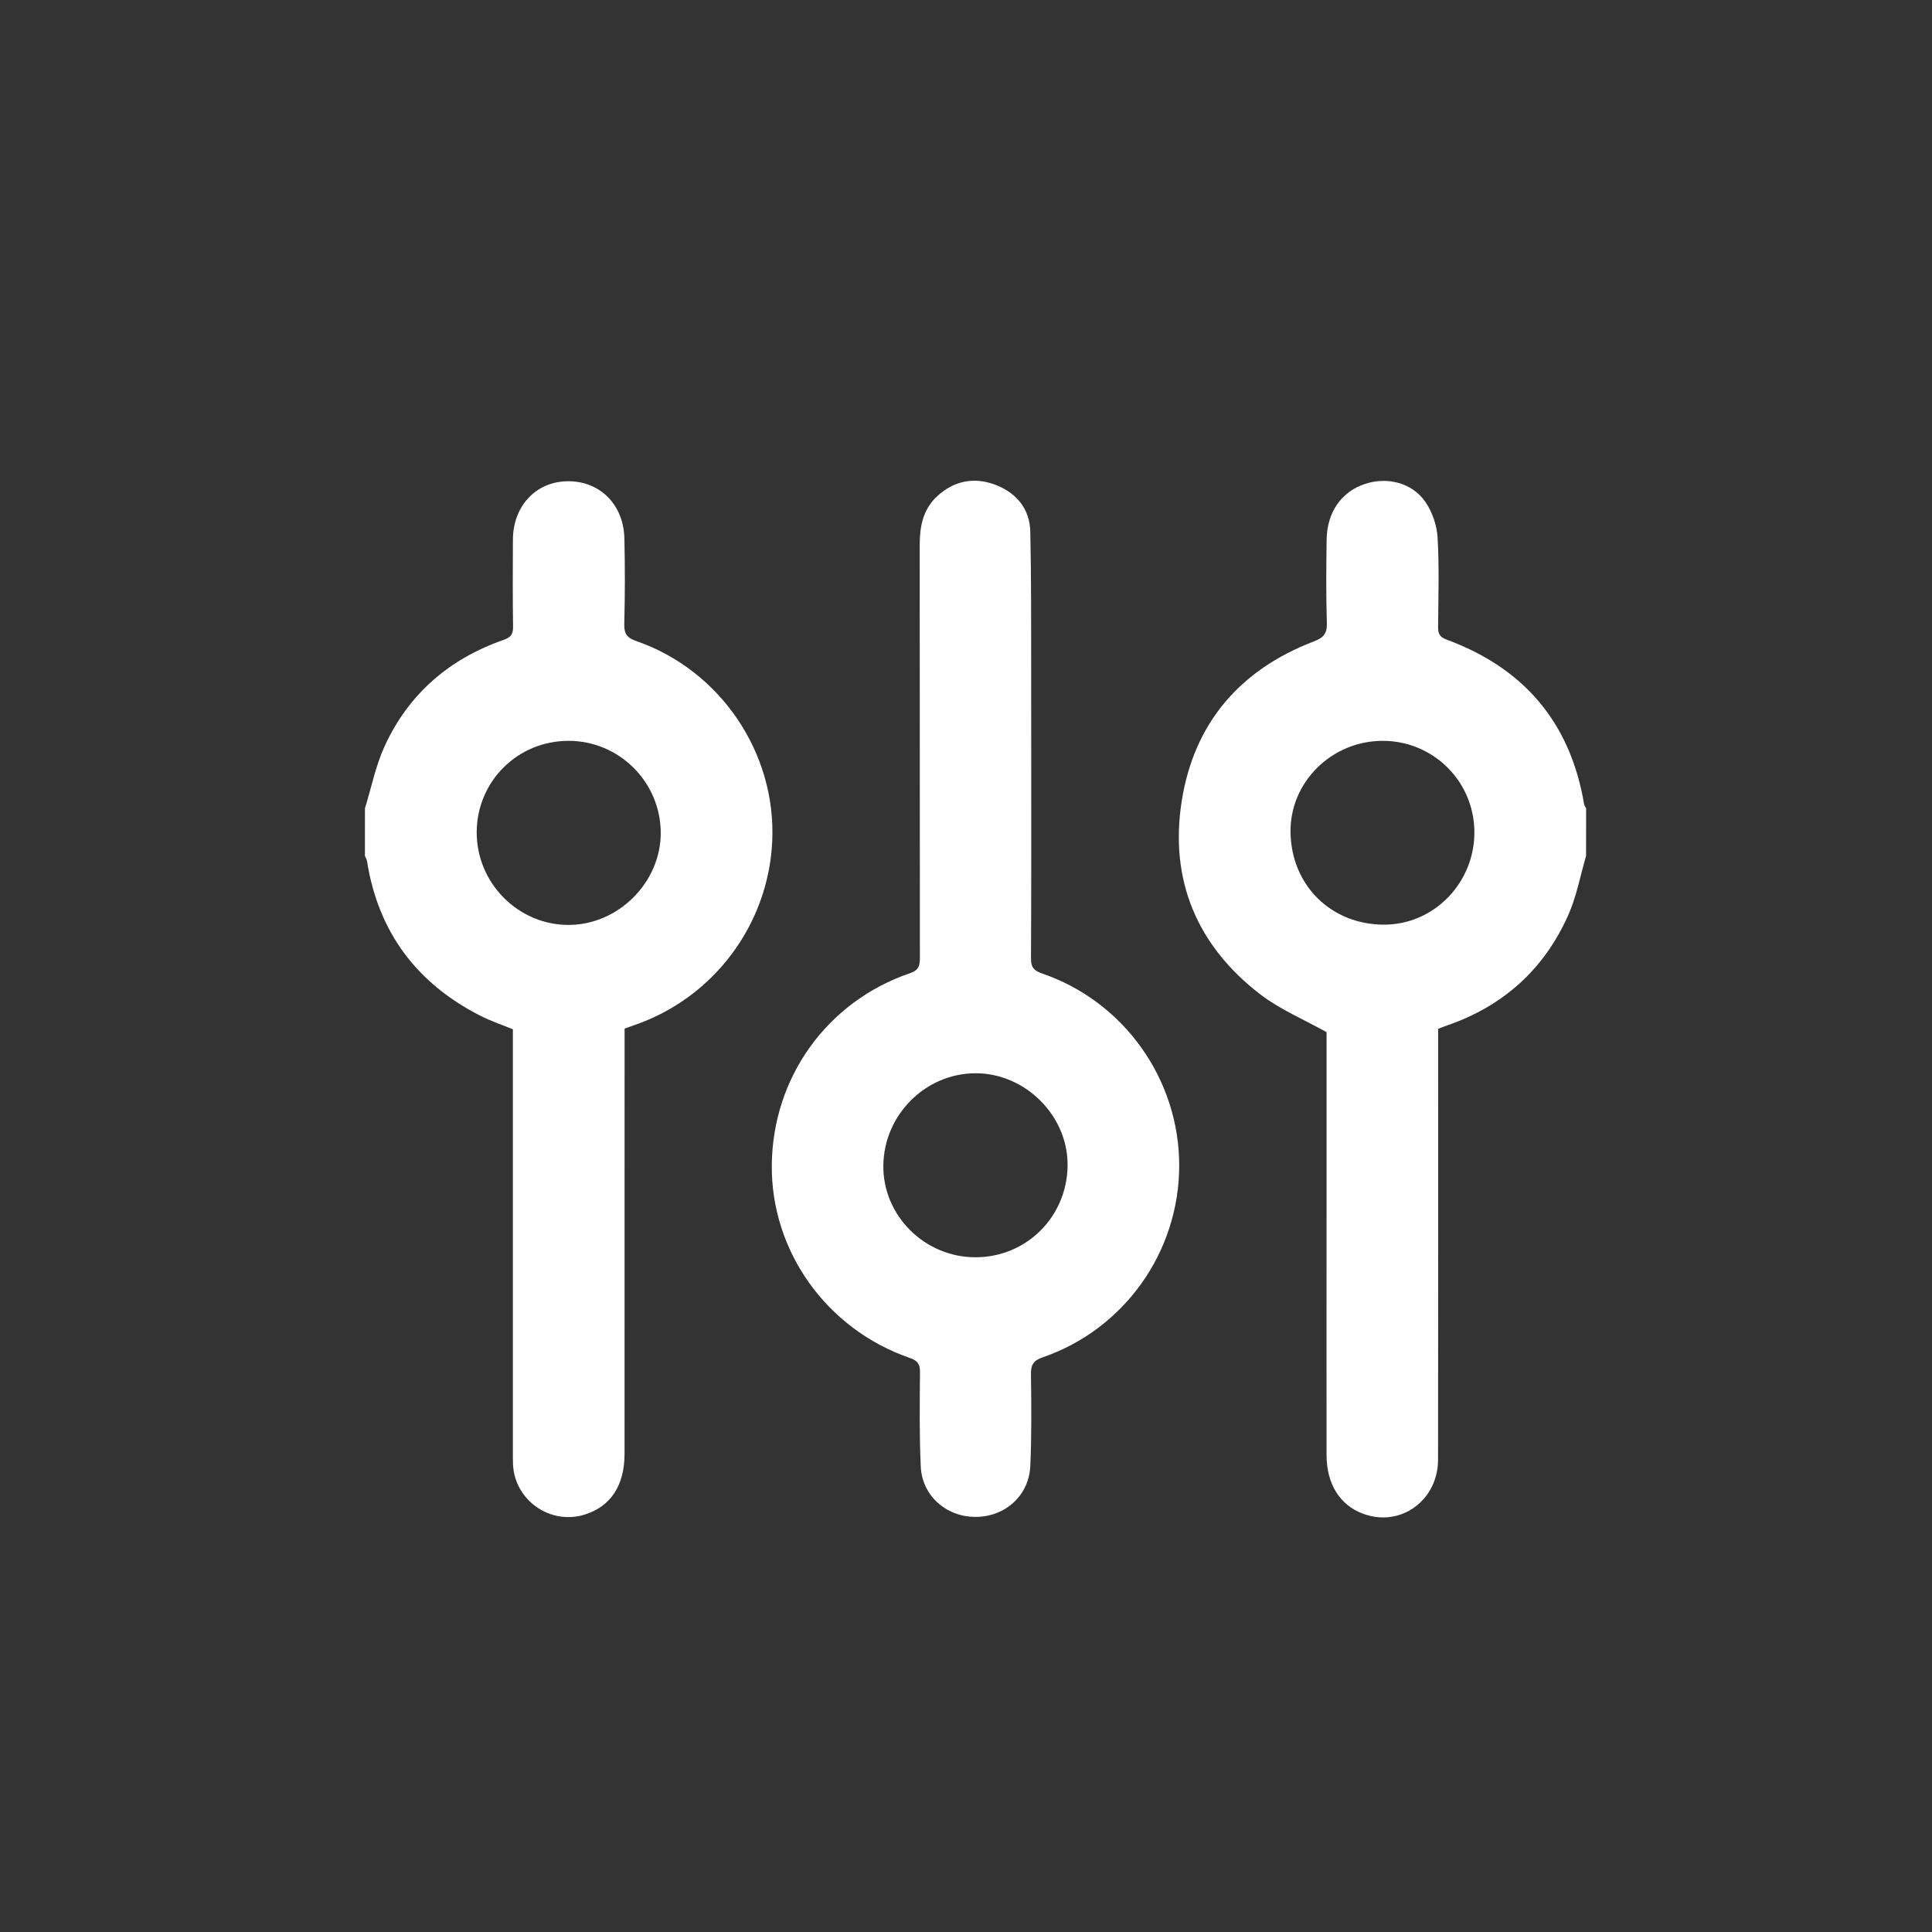
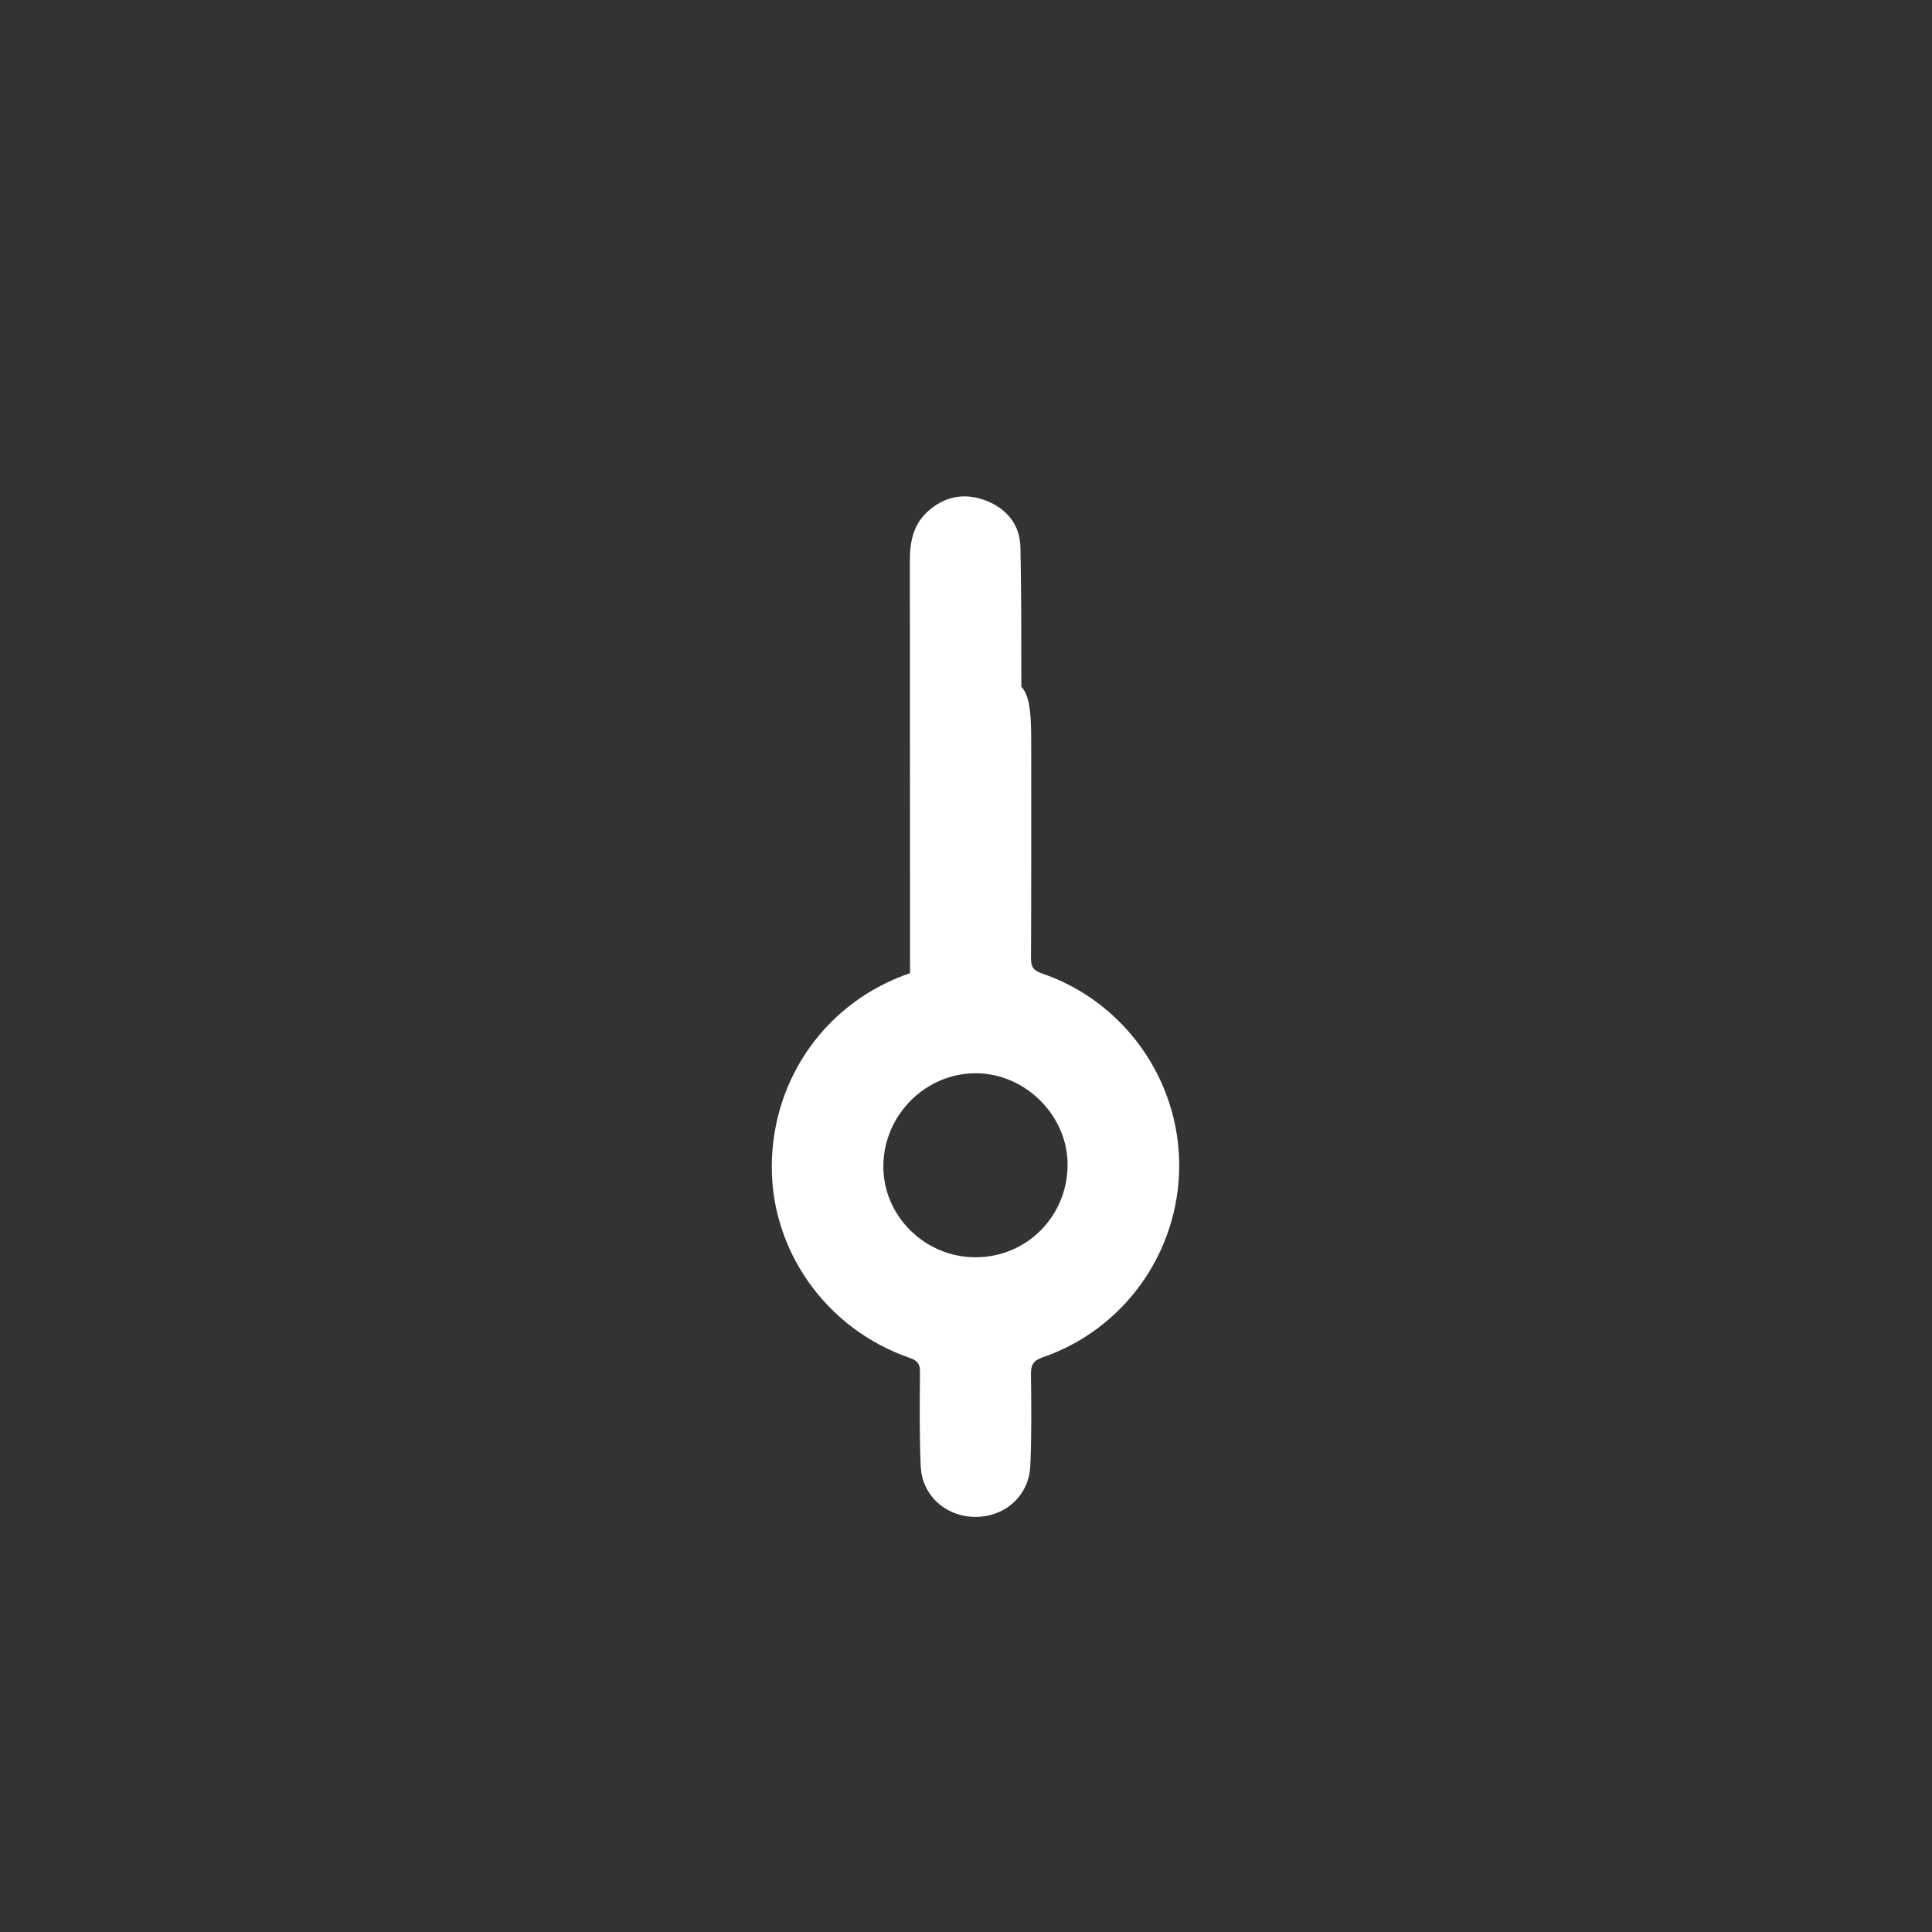
<svg xmlns="http://www.w3.org/2000/svg" version="1.1" id="圖層_1" x="0px" y="0px" width="50px" height="50px" viewBox="0 0 50 50" enable-background="new 0 0 50 50" xml:space="preserve">
  <rect x="0" y="0" width="50" height="50" fill="#333333" stroke="none" />
  <g>
-     <path fill-rule="evenodd" clip-rule="evenodd" fill="#FFFFFF" d="M41.047,22.153c-0.152,0.519-0.249,1.061-0.469,1.548   c-0.623,1.39-1.678,2.336-3.123,2.836c-0.076,0.025-0.15,0.056-0.236,0.089c0,0.133,0,0.255,0,0.376   c0,3.59,0.003,7.18-0.002,10.768c0,1.066-0.975,1.766-1.943,1.405c-0.598-0.222-0.942-0.77-0.943-1.517   c-0.002-2.045,0-4.092,0-6.139c0-1.624,0-3.248,0-4.807c-0.598-0.334-1.203-0.586-1.706-0.971c-1.647-1.261-2.364-2.967-2.042-5.01   c0.317-2.015,1.507-3.4,3.419-4.131c0.252-0.096,0.345-0.201,0.337-0.476c-0.023-0.719-0.016-1.438-0.006-2.159   c0.01-0.712,0.385-1.241,0.996-1.442c0.578-0.19,1.227-0.028,1.566,0.476c0.174,0.257,0.291,0.598,0.309,0.907   c0.045,0.768,0.02,1.541,0.014,2.313c-0.002,0.171,0.03,0.264,0.219,0.334c1.999,0.736,3.203,2.142,3.559,4.258   c0.006,0.037,0.035,0.07,0.053,0.107C41.047,21.33,41.047,21.742,41.047,22.153z M35.767,19.173   c-1.309,0.009-2.391,1.073-2.368,2.373c0.021,1.35,1.029,2.37,2.395,2.384c1.322,0.013,2.377-1.094,2.363-2.413   C38.143,20.208,37.078,19.163,35.767,19.173z" />
-     <path fill-rule="evenodd" clip-rule="evenodd" fill="#FFFFFF" d="M9.445,20.919c0.166-0.535,0.275-1.094,0.506-1.6   c0.619-1.356,1.672-2.266,3.077-2.757c0.191-0.067,0.253-0.146,0.25-0.342c-0.011-0.752-0.007-1.502-0.004-2.252   c0.004-0.871,0.591-1.5,1.407-1.513c0.835-0.014,1.457,0.594,1.478,1.479c0.017,0.74,0.016,1.481-0.003,2.221   c-0.005,0.249,0.074,0.353,0.307,0.434c2.18,0.754,3.629,2.895,3.522,5.186c-0.101,2.161-1.521,4.053-3.569,4.755   c-0.077,0.026-0.153,0.056-0.252,0.091c0,0.121,0,0.242,0,0.365c0,3.547,0,7.094-0.001,10.642c0,0.817-0.361,1.362-1.033,1.57   c-0.893,0.277-1.815-0.372-1.854-1.306c-0.004-0.113-0.003-0.227-0.003-0.339c0-3.517,0-7.033,0-10.55c0-0.123,0-0.245,0-0.365   c-0.288-0.119-0.571-0.213-0.833-0.346c-1.651-0.838-2.648-2.161-2.941-4c-0.007-0.048-0.036-0.094-0.055-0.14   C9.445,21.742,9.445,21.33,9.445,20.919z M14.712,19.173c-1.316,0-2.367,1.047-2.375,2.358c-0.007,1.317,1.068,2.406,2.376,2.406   c1.295,0.001,2.401-1.113,2.387-2.404C17.084,20.227,16.018,19.172,14.712,19.173z" />
-     <path fill-rule="evenodd" clip-rule="evenodd" fill="#FFFFFF" d="M26.688,19.343c0,1.821,0.004,3.642-0.006,5.461   c-0.001,0.222,0.07,0.315,0.279,0.387c2.124,0.722,3.559,2.74,3.557,4.977c-0.003,2.234-1.421,4.234-3.535,4.96   c-0.24,0.082-0.305,0.196-0.302,0.438c0.011,0.791,0.019,1.584-0.017,2.375c-0.034,0.771-0.66,1.322-1.429,1.316   c-0.754-0.004-1.374-0.553-1.406-1.307c-0.037-0.811-0.026-1.625-0.02-2.437c0.002-0.209-0.059-0.3-0.264-0.37   c-2.156-0.744-3.595-2.766-3.571-4.998c0.024-2.264,1.433-4.229,3.578-4.959c0.232-0.079,0.255-0.202,0.255-0.405   c-0.004-3.557-0.001-7.115-0.005-10.672c0-0.48,0.082-0.923,0.45-1.265c0.441-0.407,0.964-0.506,1.515-0.295   c0.54,0.207,0.884,0.62,0.897,1.211c0.027,1.204,0.02,2.406,0.023,3.609C26.689,18.028,26.688,18.686,26.688,19.343z    M25.248,32.538c1.311,0,2.36-1.04,2.381-2.359c0.023-1.29-1.086-2.407-2.384-2.403c-1.292,0.003-2.364,1.072-2.384,2.376   C22.84,31.453,23.927,32.541,25.248,32.538z" />
+     <path fill-rule="evenodd" clip-rule="evenodd" fill="#FFFFFF" d="M26.688,19.343c0,1.821,0.004,3.642-0.006,5.461   c-0.001,0.222,0.07,0.315,0.279,0.387c2.124,0.722,3.559,2.74,3.557,4.977c-0.003,2.234-1.421,4.234-3.535,4.96   c-0.24,0.082-0.305,0.196-0.302,0.438c0.011,0.791,0.019,1.584-0.017,2.375c-0.034,0.771-0.66,1.322-1.429,1.316   c-0.754-0.004-1.374-0.553-1.406-1.307c-0.037-0.811-0.026-1.625-0.02-2.437c0.002-0.209-0.059-0.3-0.264-0.37   c-2.156-0.744-3.595-2.766-3.571-4.998c0.024-2.264,1.433-4.229,3.578-4.959c-0.004-3.557-0.001-7.115-0.005-10.672c0-0.48,0.082-0.923,0.45-1.265c0.441-0.407,0.964-0.506,1.515-0.295   c0.54,0.207,0.884,0.62,0.897,1.211c0.027,1.204,0.02,2.406,0.023,3.609C26.689,18.028,26.688,18.686,26.688,19.343z    M25.248,32.538c1.311,0,2.36-1.04,2.381-2.359c0.023-1.29-1.086-2.407-2.384-2.403c-1.292,0.003-2.364,1.072-2.384,2.376   C22.84,31.453,23.927,32.541,25.248,32.538z" />
  </g>
</svg>